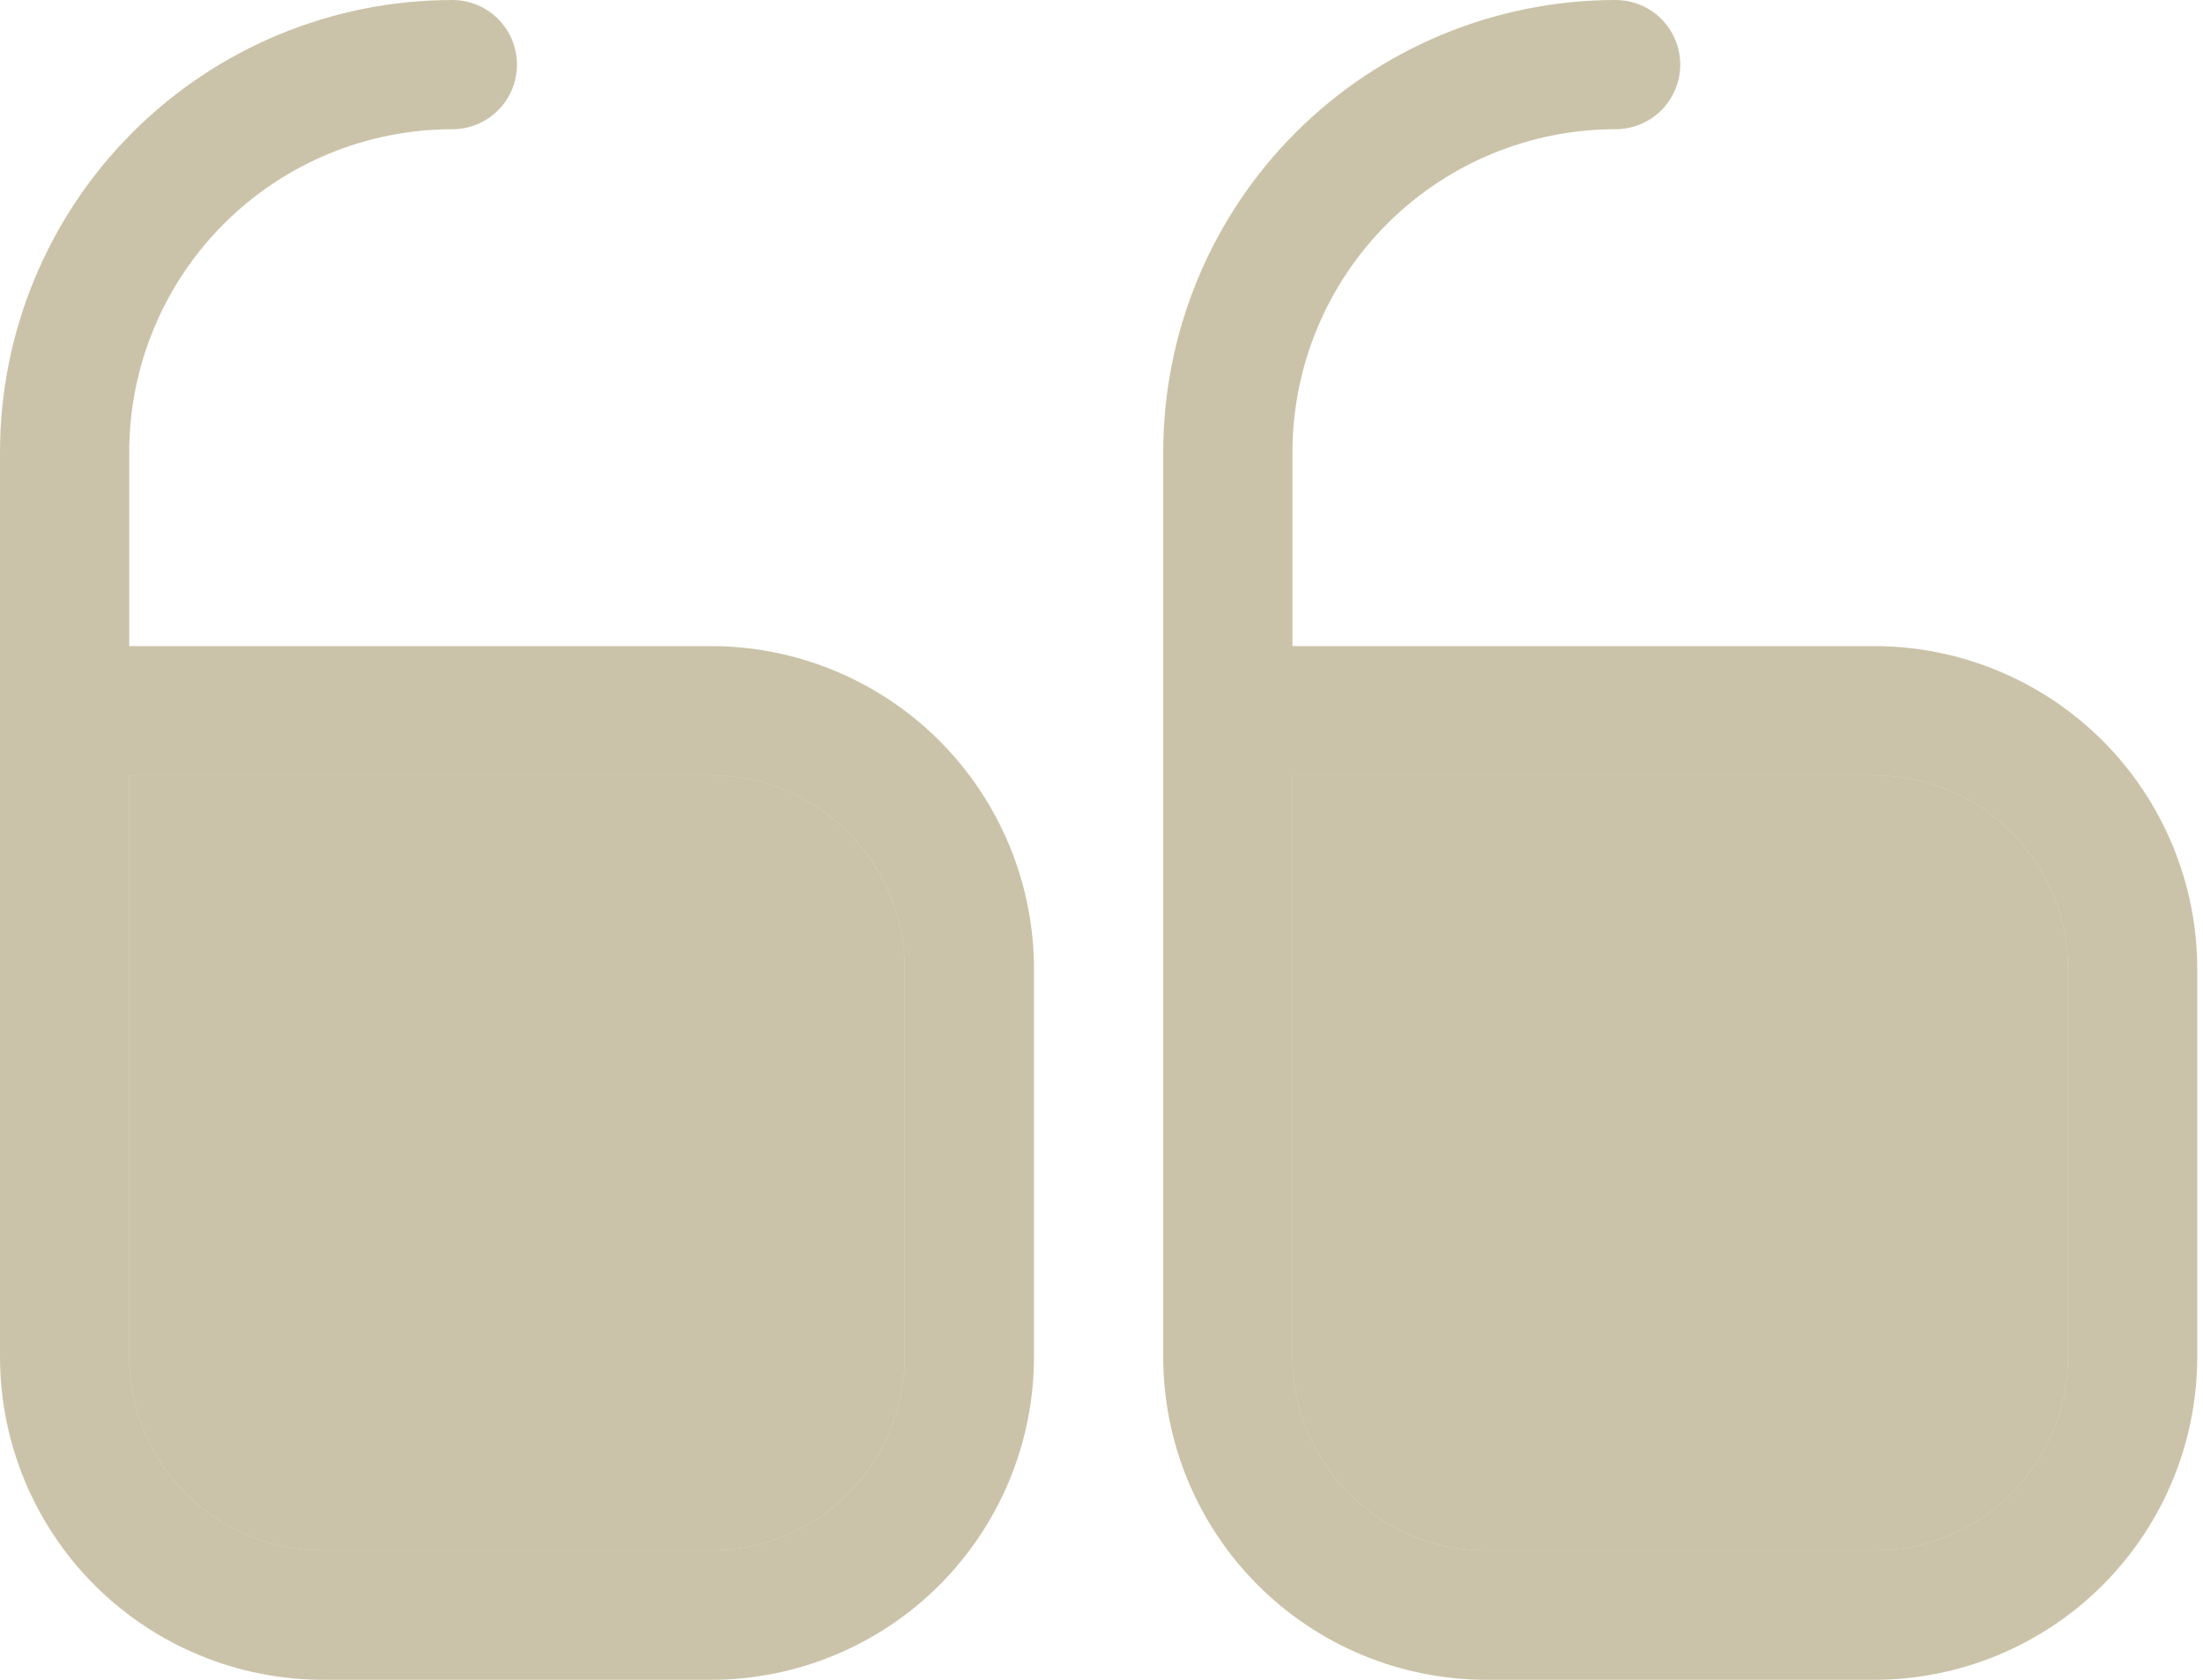
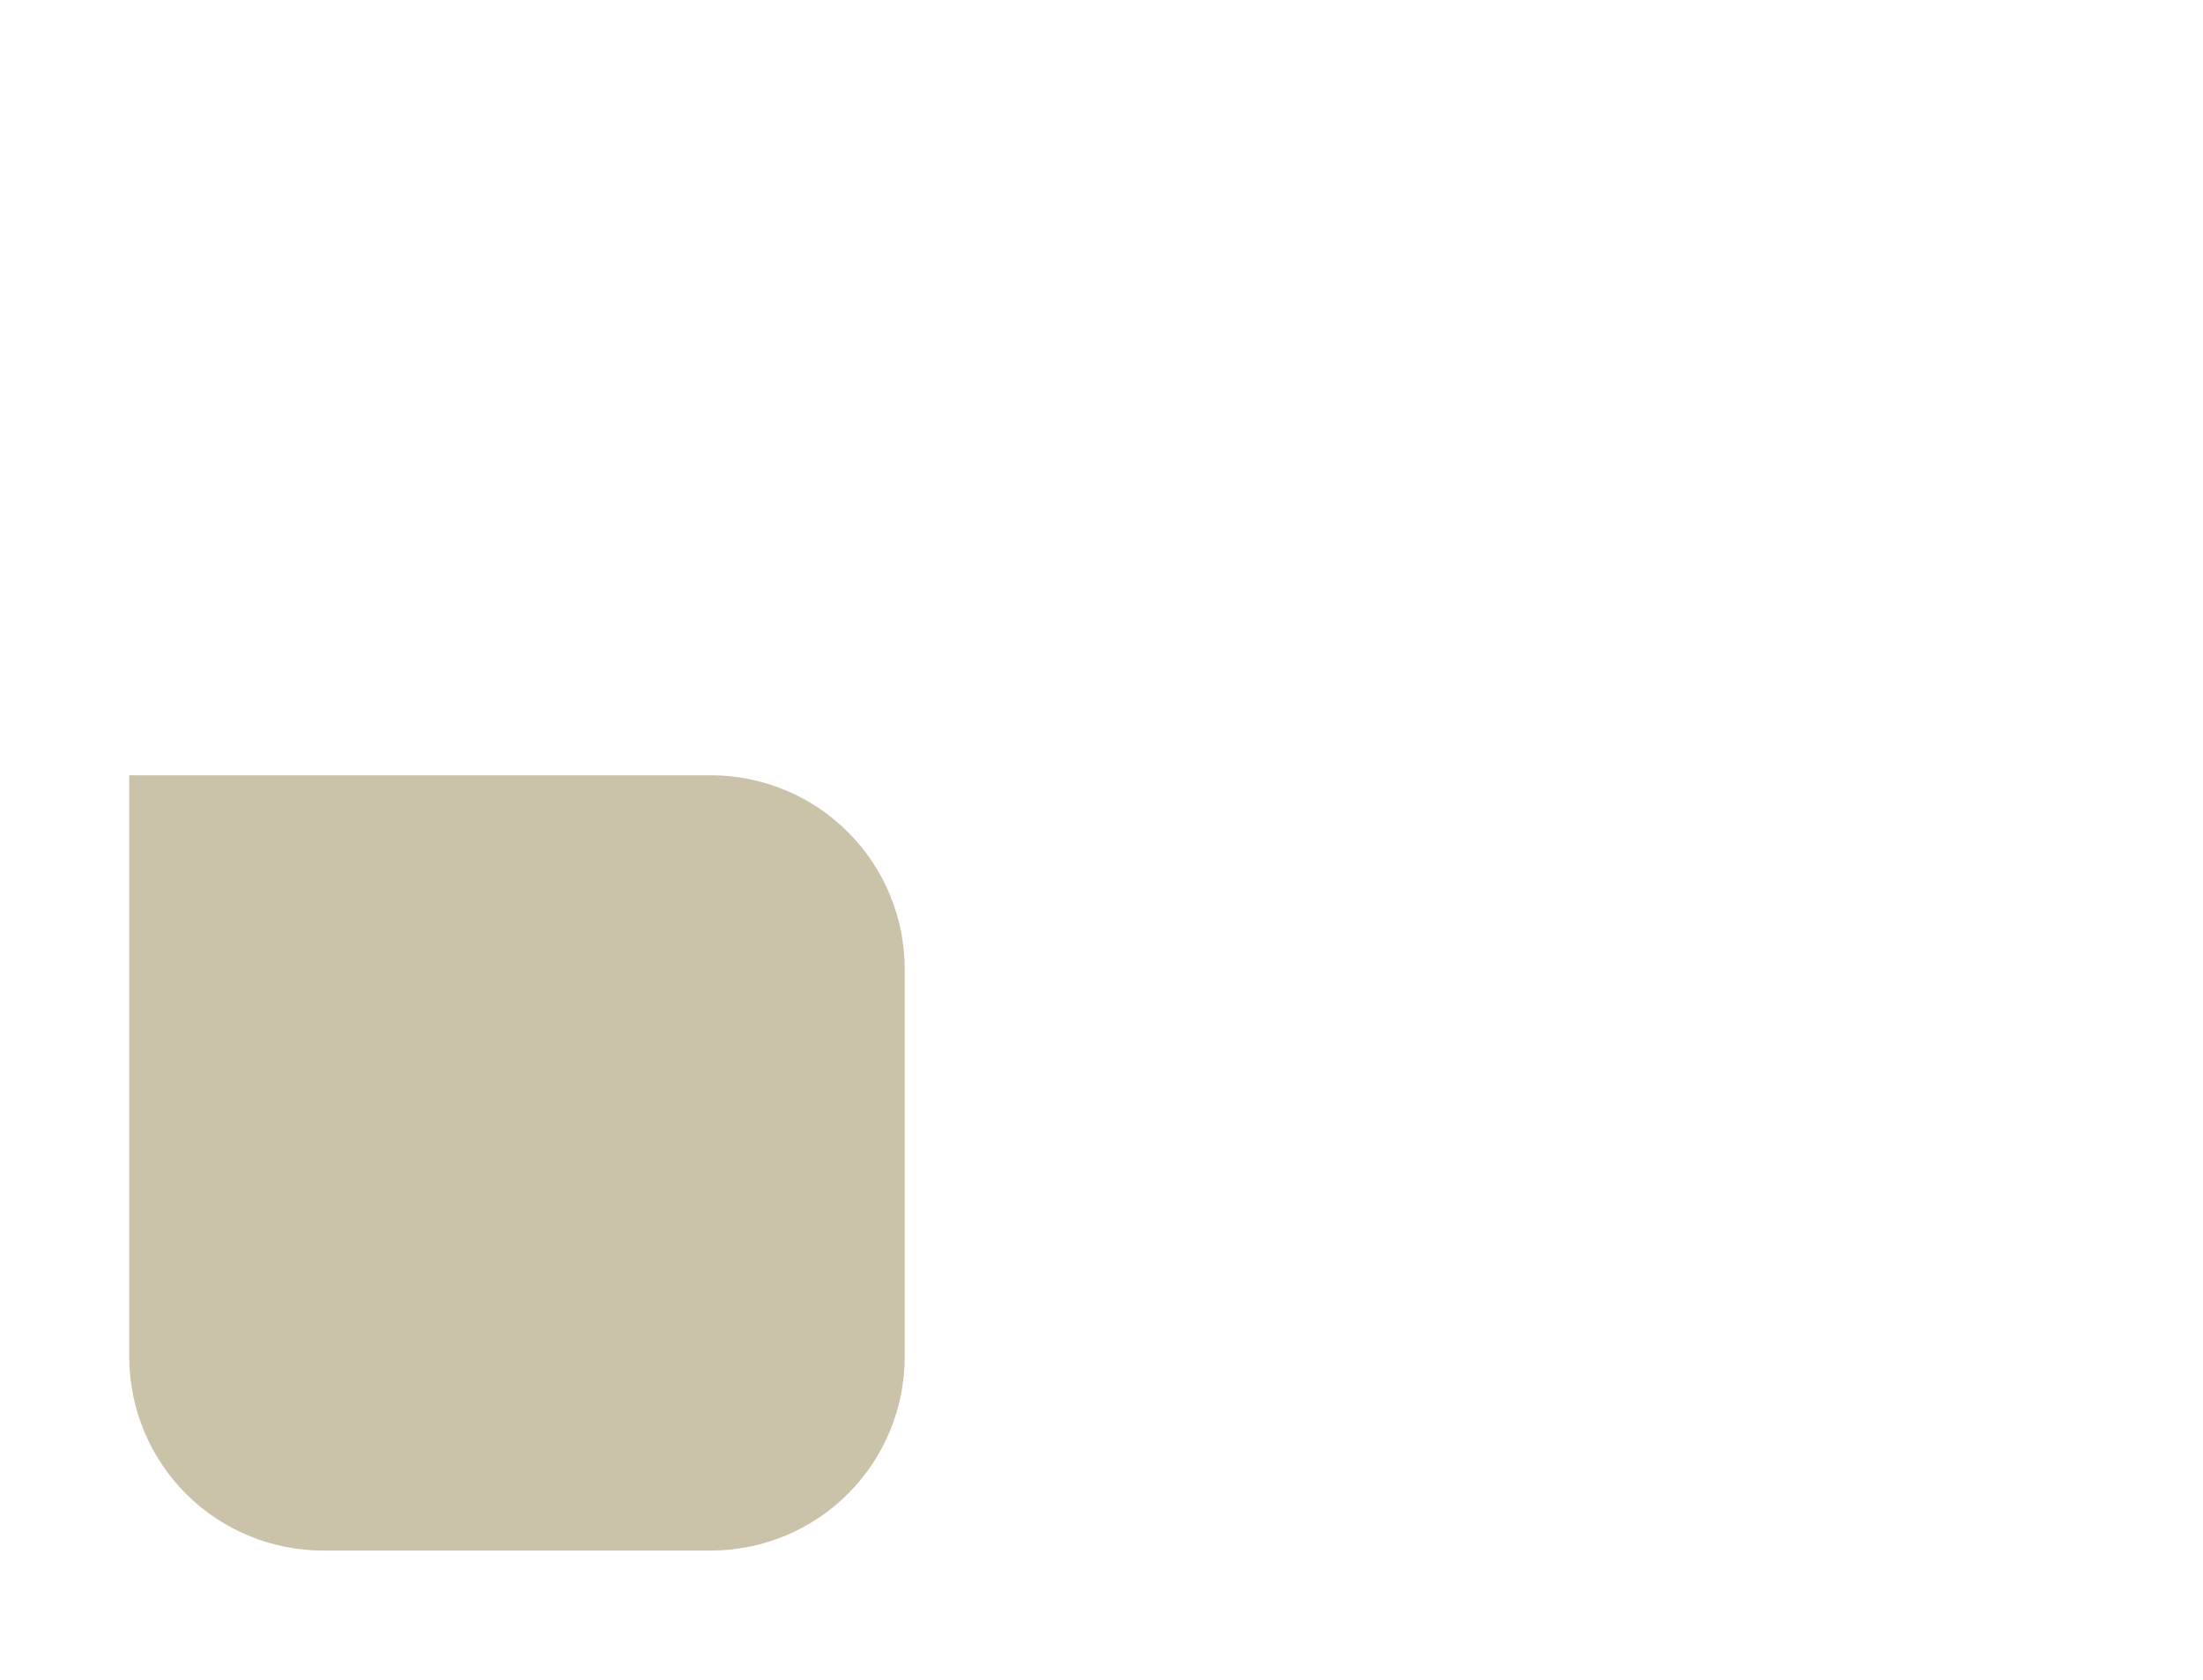
<svg xmlns="http://www.w3.org/2000/svg" width="59" height="45" viewBox="0 0 59 45" fill="none">
-   <path d="M39.807 45H50.192C52.487 45 54.688 44.088 56.311 42.465C57.934 40.842 58.846 38.641 58.846 36.346V25.962C58.846 24.825 58.622 23.7 58.187 22.65C57.752 21.6 57.115 20.646 56.311 19.842C54.688 18.219 52.487 17.308 50.192 17.308H34.615V12.115C34.615 9.82 35.527 7.619 37.15 5.996C38.773 4.373 40.974 3.462 43.269 3.462C43.728 3.462 44.168 3.279 44.493 2.955C44.817 2.63 45 2.19 45 1.731C45 1.272 44.817 0.832 44.493 0.507C44.168 0.182 43.728 0 43.269 0C40.056 0 36.974 1.276 34.702 3.549C32.43 5.821 31.153 8.902 31.153 12.115V36.346C31.153 37.483 31.377 38.608 31.812 39.658C32.247 40.708 32.885 41.662 33.688 42.465C34.492 43.269 35.446 43.906 36.496 44.341C37.545 44.776 38.671 45 39.807 45ZM55.384 25.962V36.346C55.384 37.723 54.837 39.044 53.863 40.018C52.89 40.991 51.569 41.538 50.192 41.538H39.807C38.43 41.538 37.109 40.991 36.136 40.018C35.162 39.044 34.615 37.723 34.615 36.346V20.769H50.192C51.569 20.769 52.89 21.316 53.863 22.29C54.837 23.264 55.384 24.584 55.384 25.962ZM8.653 45H19.038C21.333 45 23.534 44.088 25.157 42.465C26.78 40.842 27.692 38.641 27.692 36.346V25.962C27.692 24.825 27.468 23.7 27.033 22.65C26.598 21.6 25.961 20.646 25.157 19.842C23.534 18.219 21.333 17.308 19.038 17.308H3.461V12.115C3.461 9.82 4.373 7.619 5.996 5.996C7.619 4.373 9.82 3.462 12.115 3.462C12.574 3.462 13.014 3.279 13.339 2.955C13.663 2.63 13.846 2.19 13.846 1.731C13.846 1.272 13.663 0.832 13.339 0.507C13.014 0.182 12.574 0 12.115 0C8.902 0 5.82 1.276 3.548 3.549C1.276 5.821 -0 8.902 -0 12.115V36.346C-0 38.641 0.911 40.842 2.534 42.465C4.157 44.088 6.358 45 8.653 45ZM24.23 25.962V36.346C24.23 37.723 23.683 39.044 22.709 40.018C21.736 40.991 20.415 41.538 19.038 41.538H8.653C7.276 41.538 5.956 40.991 4.982 40.018C4.008 39.044 3.461 37.723 3.461 36.346V20.769H19.038C20.415 20.769 21.736 21.316 22.709 22.29C23.683 23.264 24.23 24.584 24.23 25.962Z" fill="#988955" fill-opacity="0.5" />
  <path d="M24.23 25.962V36.346C24.23 37.723 23.683 39.044 22.709 40.018C21.736 40.991 20.415 41.538 19.038 41.538H8.653C7.276 41.538 5.956 40.991 4.982 40.018C4.008 39.044 3.461 37.723 3.461 36.346V20.769H19.038C20.415 20.769 21.736 21.316 22.709 22.29C23.683 23.264 24.23 24.584 24.23 25.962Z" fill="#988955" fill-opacity="0.5" />
-   <path d="M55.384 25.962V36.346C55.384 37.723 54.837 39.044 53.863 40.018C52.89 40.991 51.569 41.538 50.192 41.538H39.807C38.43 41.538 37.109 40.991 36.136 40.018C35.162 39.044 34.615 37.723 34.615 36.346V20.769H50.192C51.569 20.769 52.89 21.316 53.863 22.29C54.837 23.264 55.384 24.584 55.384 25.962Z" fill="#988955" fill-opacity="0.5" />
</svg>